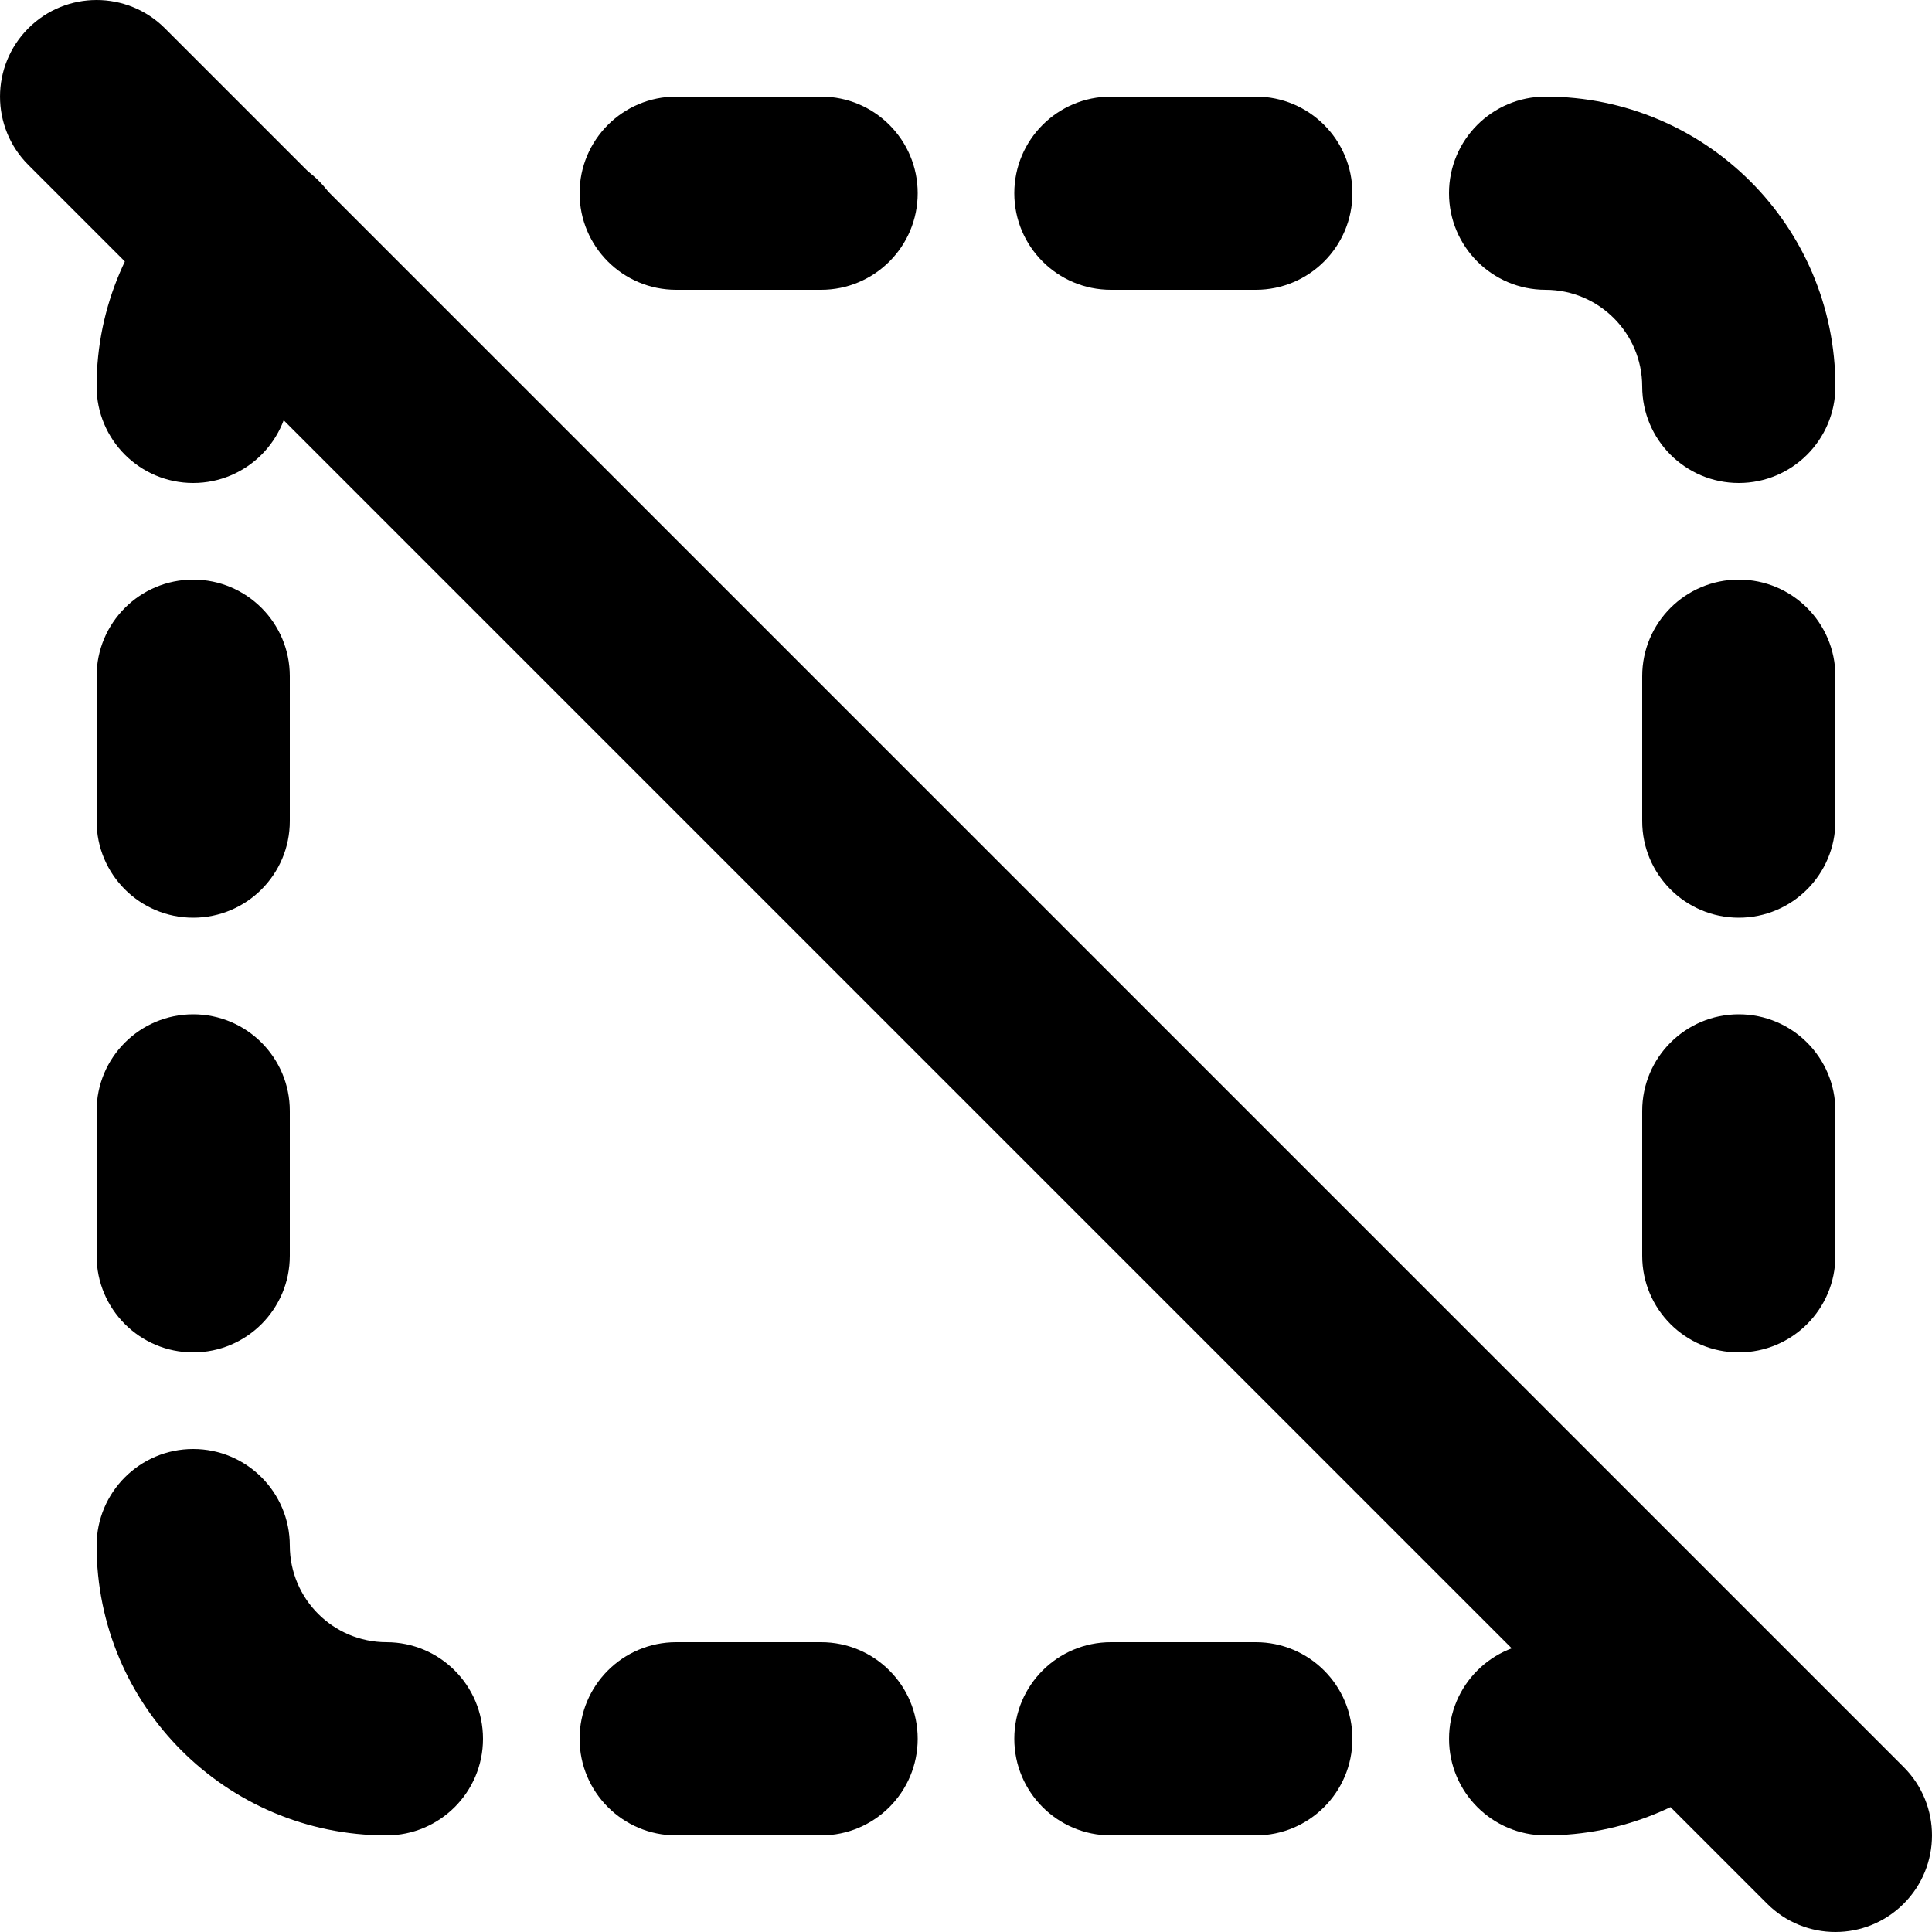
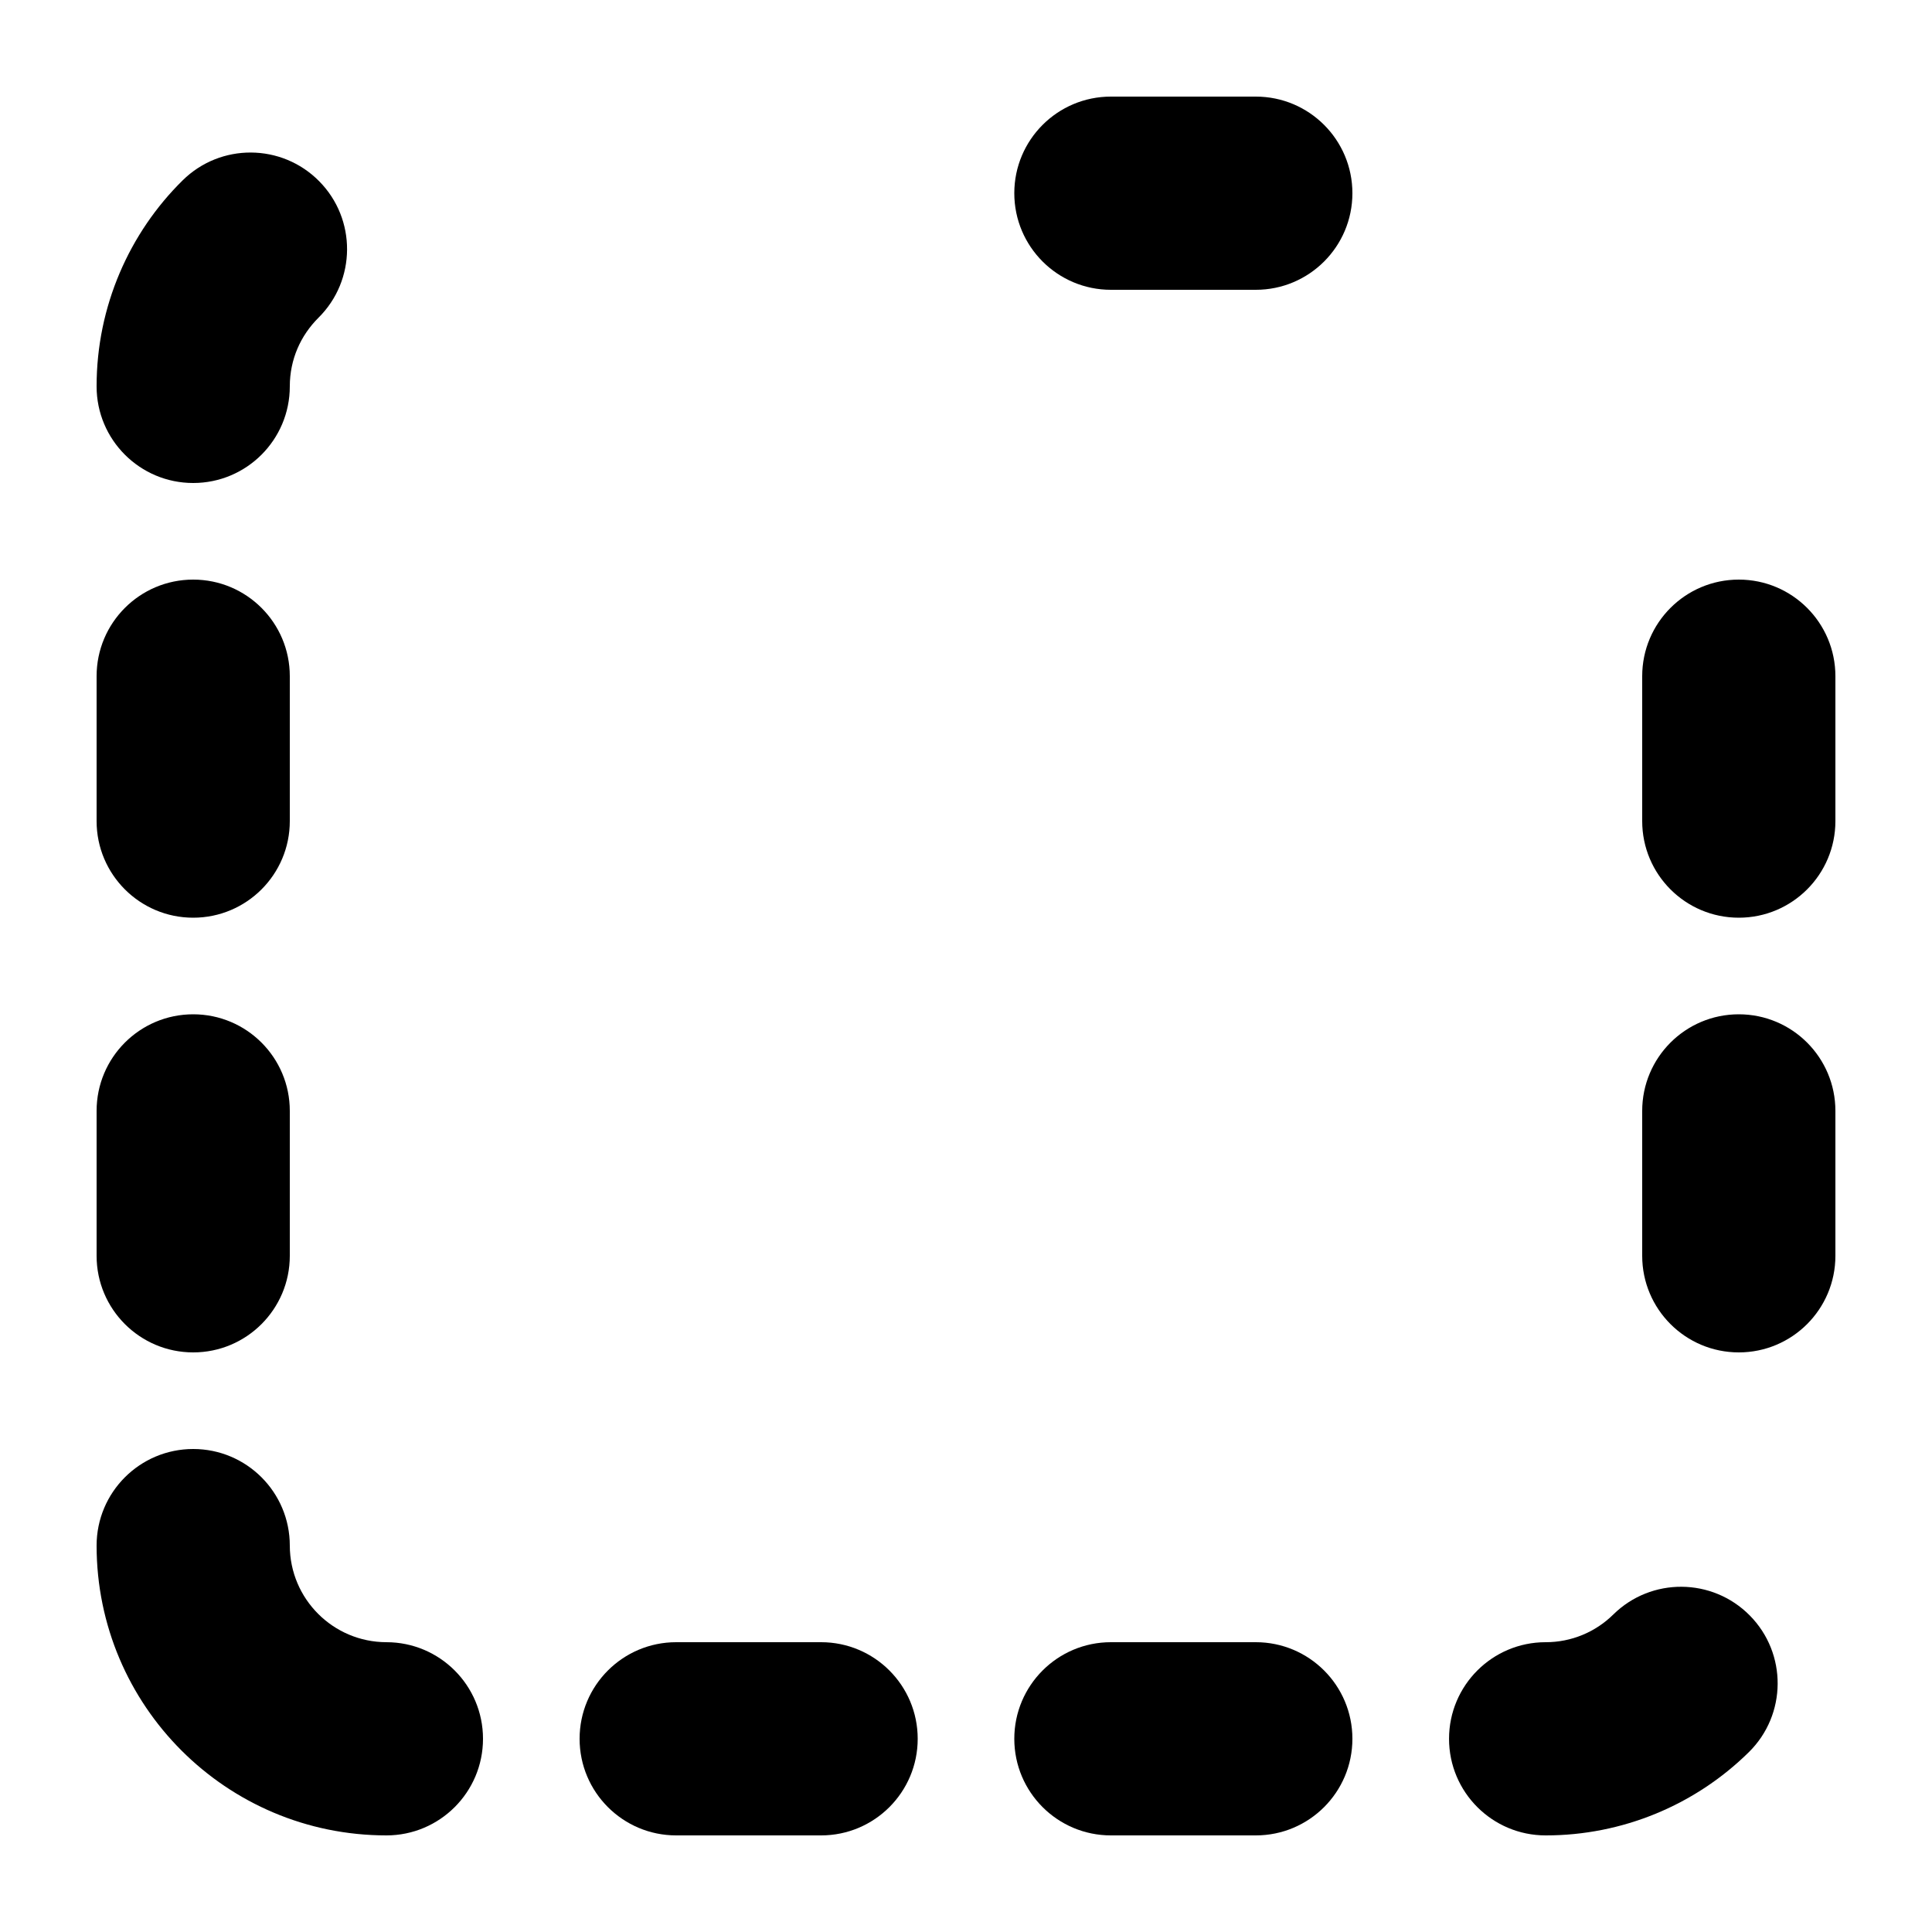
<svg xmlns="http://www.w3.org/2000/svg" version="1.1" id="Layer_1" x="0px" y="0px" viewBox="0 0 512 512" style="enable-background:new 0 0 512 512;" xml:space="preserve">
  <g>
    <path d="M76.8,102.4c0.01-7.19,2.87-13.47,7.58-18.18c10.05-9.94,10.14-26.15,0.2-36.2s-26.15-10.14-36.2-0.2   C34.35,61.65,25.59,81.13,25.6,102.4c0,14.14,11.46,25.6,25.6,25.6S76.8,116.54,76.8,102.4L76.8,102.4z" />
-     <path d="M179.2,76.8h38.4c14.14,0,25.6-11.46,25.6-25.6c0-14.14-11.46-25.6-25.6-25.6h-38.4c-14.14,0-25.6,11.46-25.6,25.6   C153.6,65.34,165.06,76.8,179.2,76.8" />
    <path d="M294.4,76.8h38.4c14.14,0,25.6-11.46,25.6-25.6c0-14.14-11.46-25.6-25.6-25.6h-38.4c-14.14,0-25.6,11.46-25.6,25.6   C268.8,65.34,280.26,76.8,294.4,76.8" />
-     <path d="M409.6,76.8c14.13,0.03,25.57,11.47,25.6,25.6c0,14.14,11.46,25.6,25.6,25.6c14.14,0,25.6-11.46,25.6-25.6   c-0.02-42.43-34.37-76.78-76.8-76.8c-14.14,0-25.6,11.46-25.6,25.6C384,65.34,395.46,76.8,409.6,76.8L409.6,76.8z" />
    <path d="M435.2,179.2v38.4c0,14.14,11.46,25.6,25.6,25.6c14.14,0,25.6-11.46,25.6-25.6v-38.4c0-14.14-11.46-25.6-25.6-25.6   C446.66,153.6,435.2,165.06,435.2,179.2" />
    <path d="M435.2,294.4v38.4c0,14.14,11.46,25.6,25.6,25.6c14.14,0,25.6-11.46,25.6-25.6v-38.4c0-14.14-11.46-25.6-25.6-25.6   C446.66,268.8,435.2,280.26,435.2,294.4" />
    <path d="M427.52,427.88c-4.76,4.69-11.17,7.32-17.85,7.32h-0.06c-14.14,0-25.6,11.46-25.6,25.6c0,14.14,11.46,25.6,25.6,25.6   l0.06,0c20.14,0,39.46-7.93,53.8-22.07c10.07-9.93,10.18-26.14,0.25-36.2S437.58,417.95,427.52,427.88L427.52,427.88z" />
    <path d="M332.8,435.2h-38.4c-14.14,0-25.6,11.46-25.6,25.6c0,14.14,11.46,25.6,25.6,25.6h38.4c14.14,0,25.6-11.46,25.6-25.6   C358.4,446.66,346.94,435.2,332.8,435.2" />
    <path d="M217.6,435.2h-38.4c-14.14,0-25.6,11.46-25.6,25.6c0,14.14,11.46,25.6,25.6,25.6h38.4c14.14,0,25.6-11.46,25.6-25.6   C243.2,446.66,231.74,435.2,217.6,435.2" />
    <path d="M102.4,435.2c-14.13-0.03-25.57-11.47-25.6-25.6c0-14.14-11.46-25.6-25.6-25.6c-14.14,0-25.6,11.46-25.6,25.6   c0.02,42.43,34.37,76.78,76.8,76.8c14.14,0,25.6-11.46,25.6-25.6C128,446.66,116.54,435.2,102.4,435.2z" />
    <path d="M76.8,332.8v-38.4c0-14.14-11.46-25.6-25.6-25.6s-25.6,11.46-25.6,25.6v38.4c0,14.14,11.46,25.6,25.6,25.6   S76.8,346.94,76.8,332.8" />
    <path d="M76.8,217.6v-38.4c0-14.14-11.46-25.6-25.6-25.6s-25.6,11.46-25.6,25.6v38.4c0,14.14,11.46,25.6,25.6,25.6   S76.8,231.74,76.8,217.6" />
-     <path d="M7.5,43.7l460.8,460.8c10,10,26.21,10,36.2,0c10-10,10-26.21,0-36.2L43.7,7.5c-10-10-26.21-10-36.2,0S-2.5,33.7,7.5,43.7" />
  </g>
</svg>